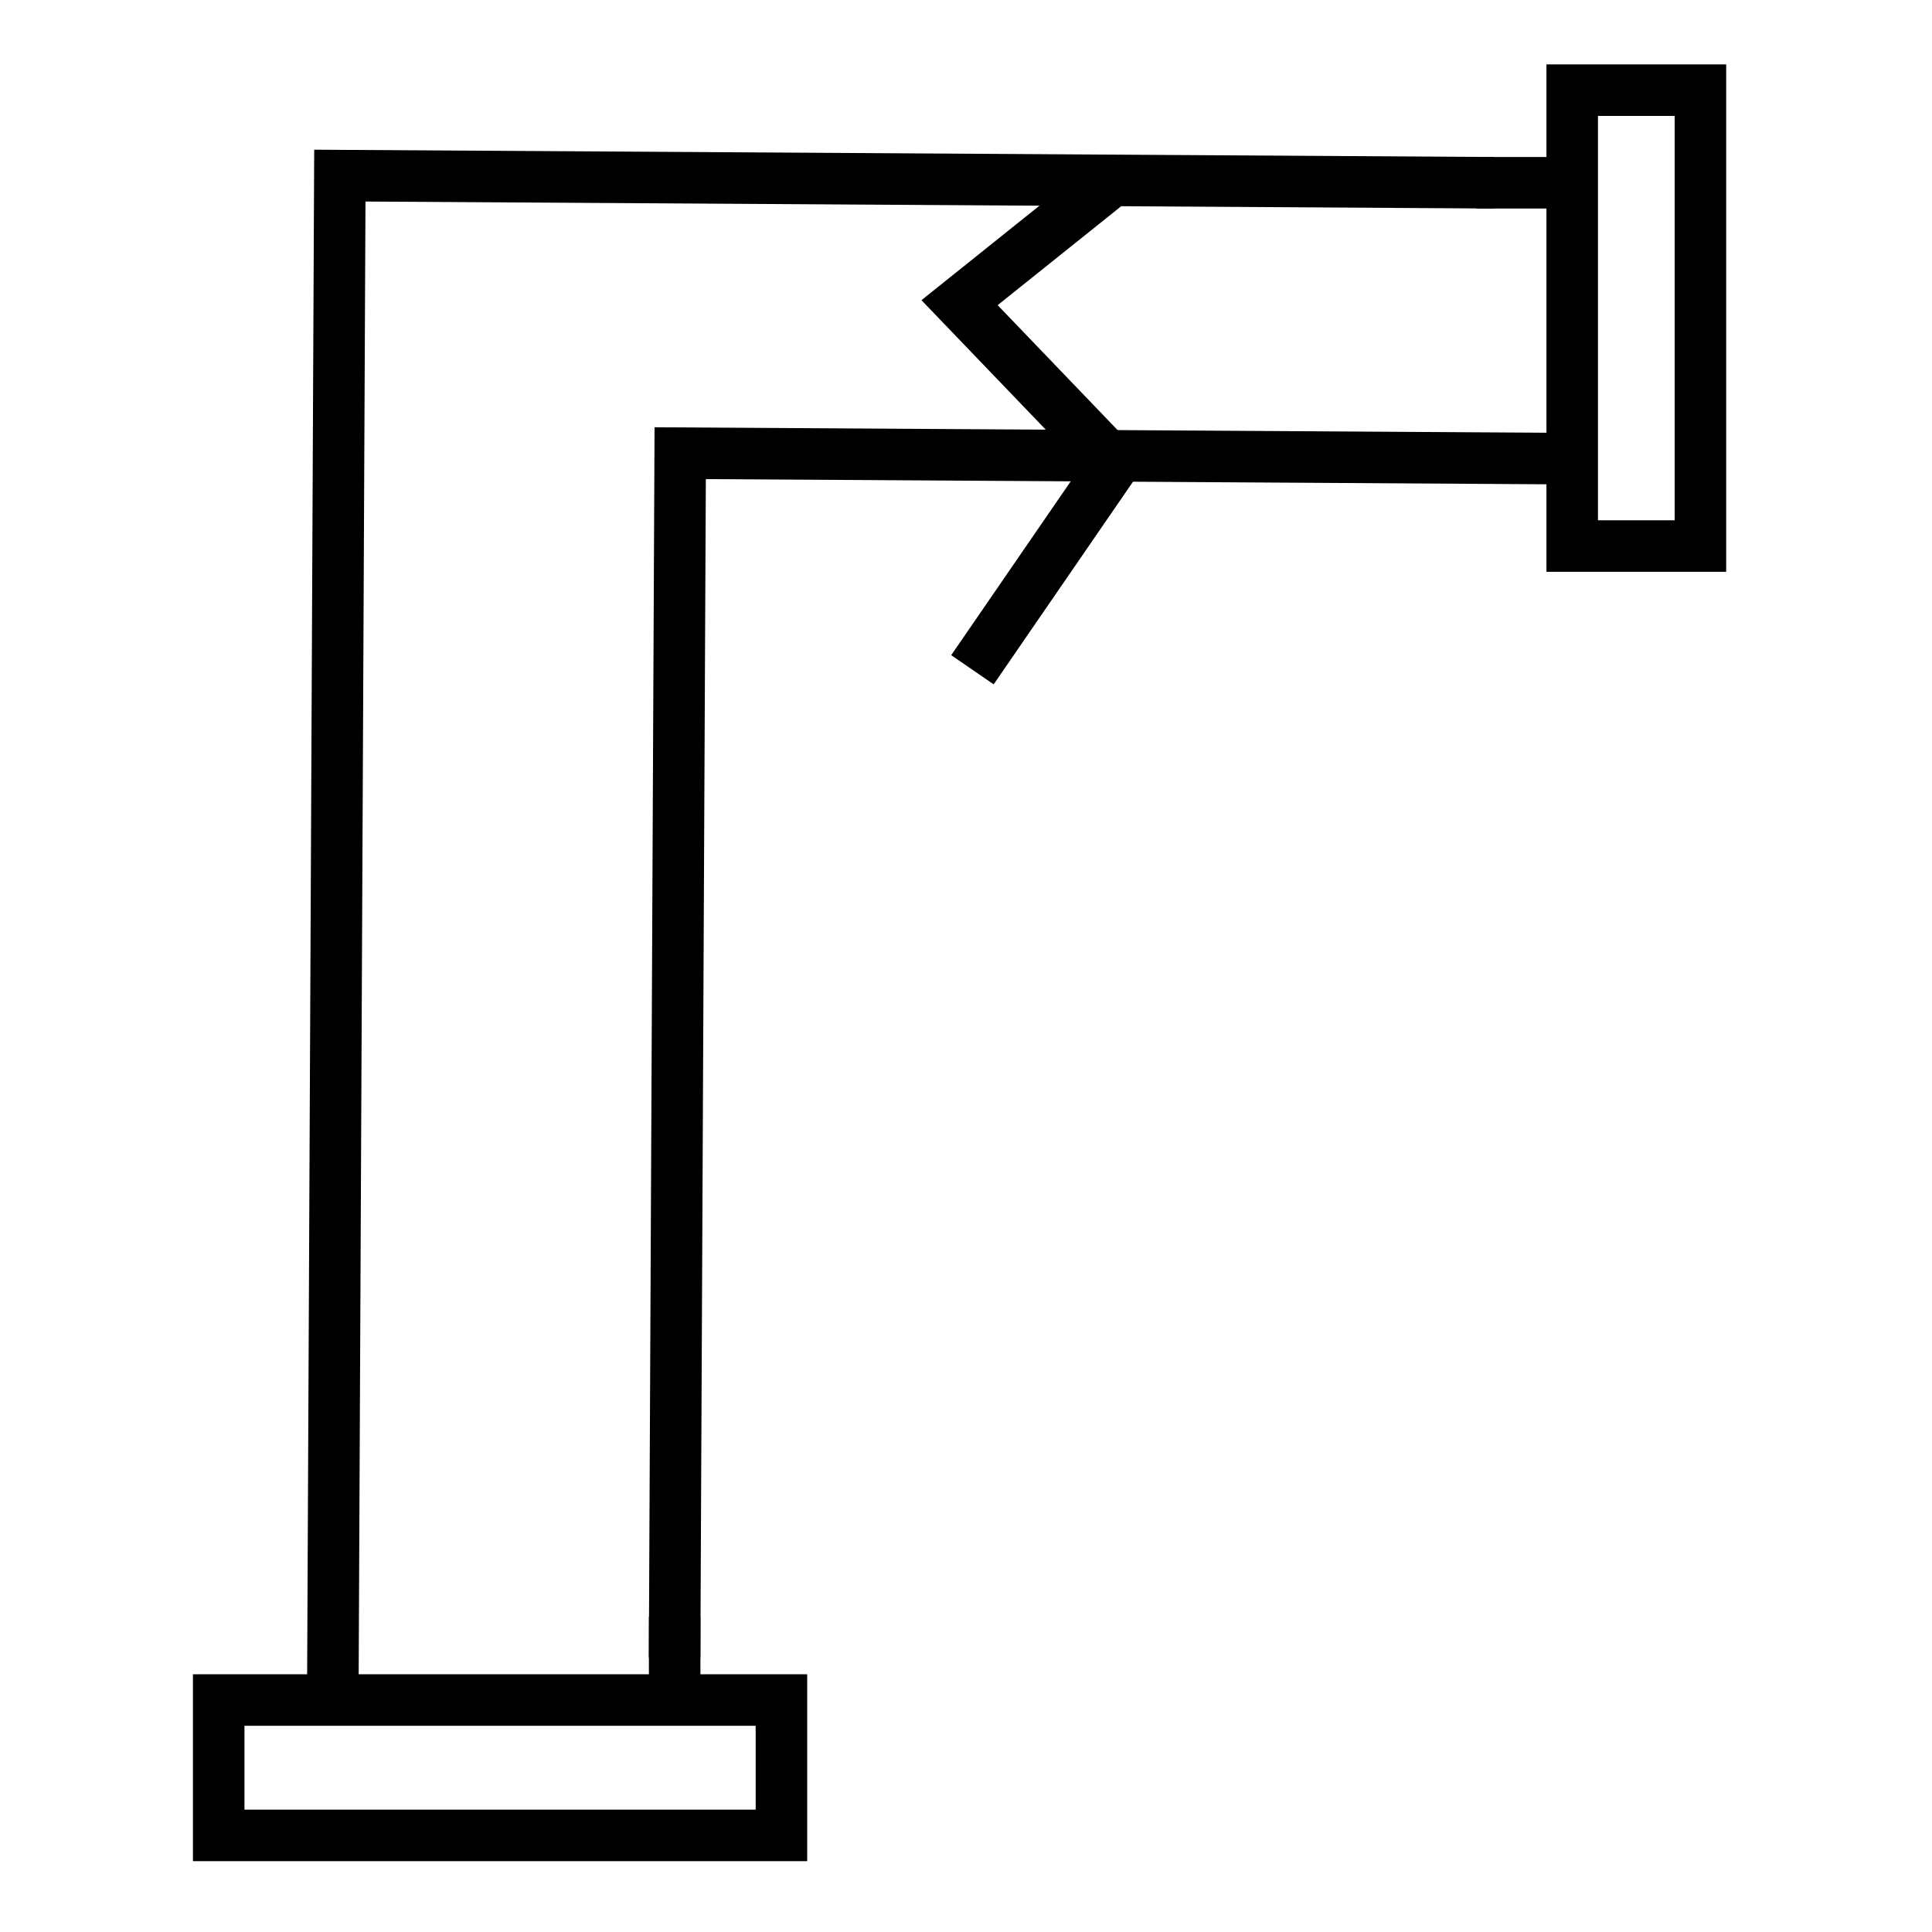
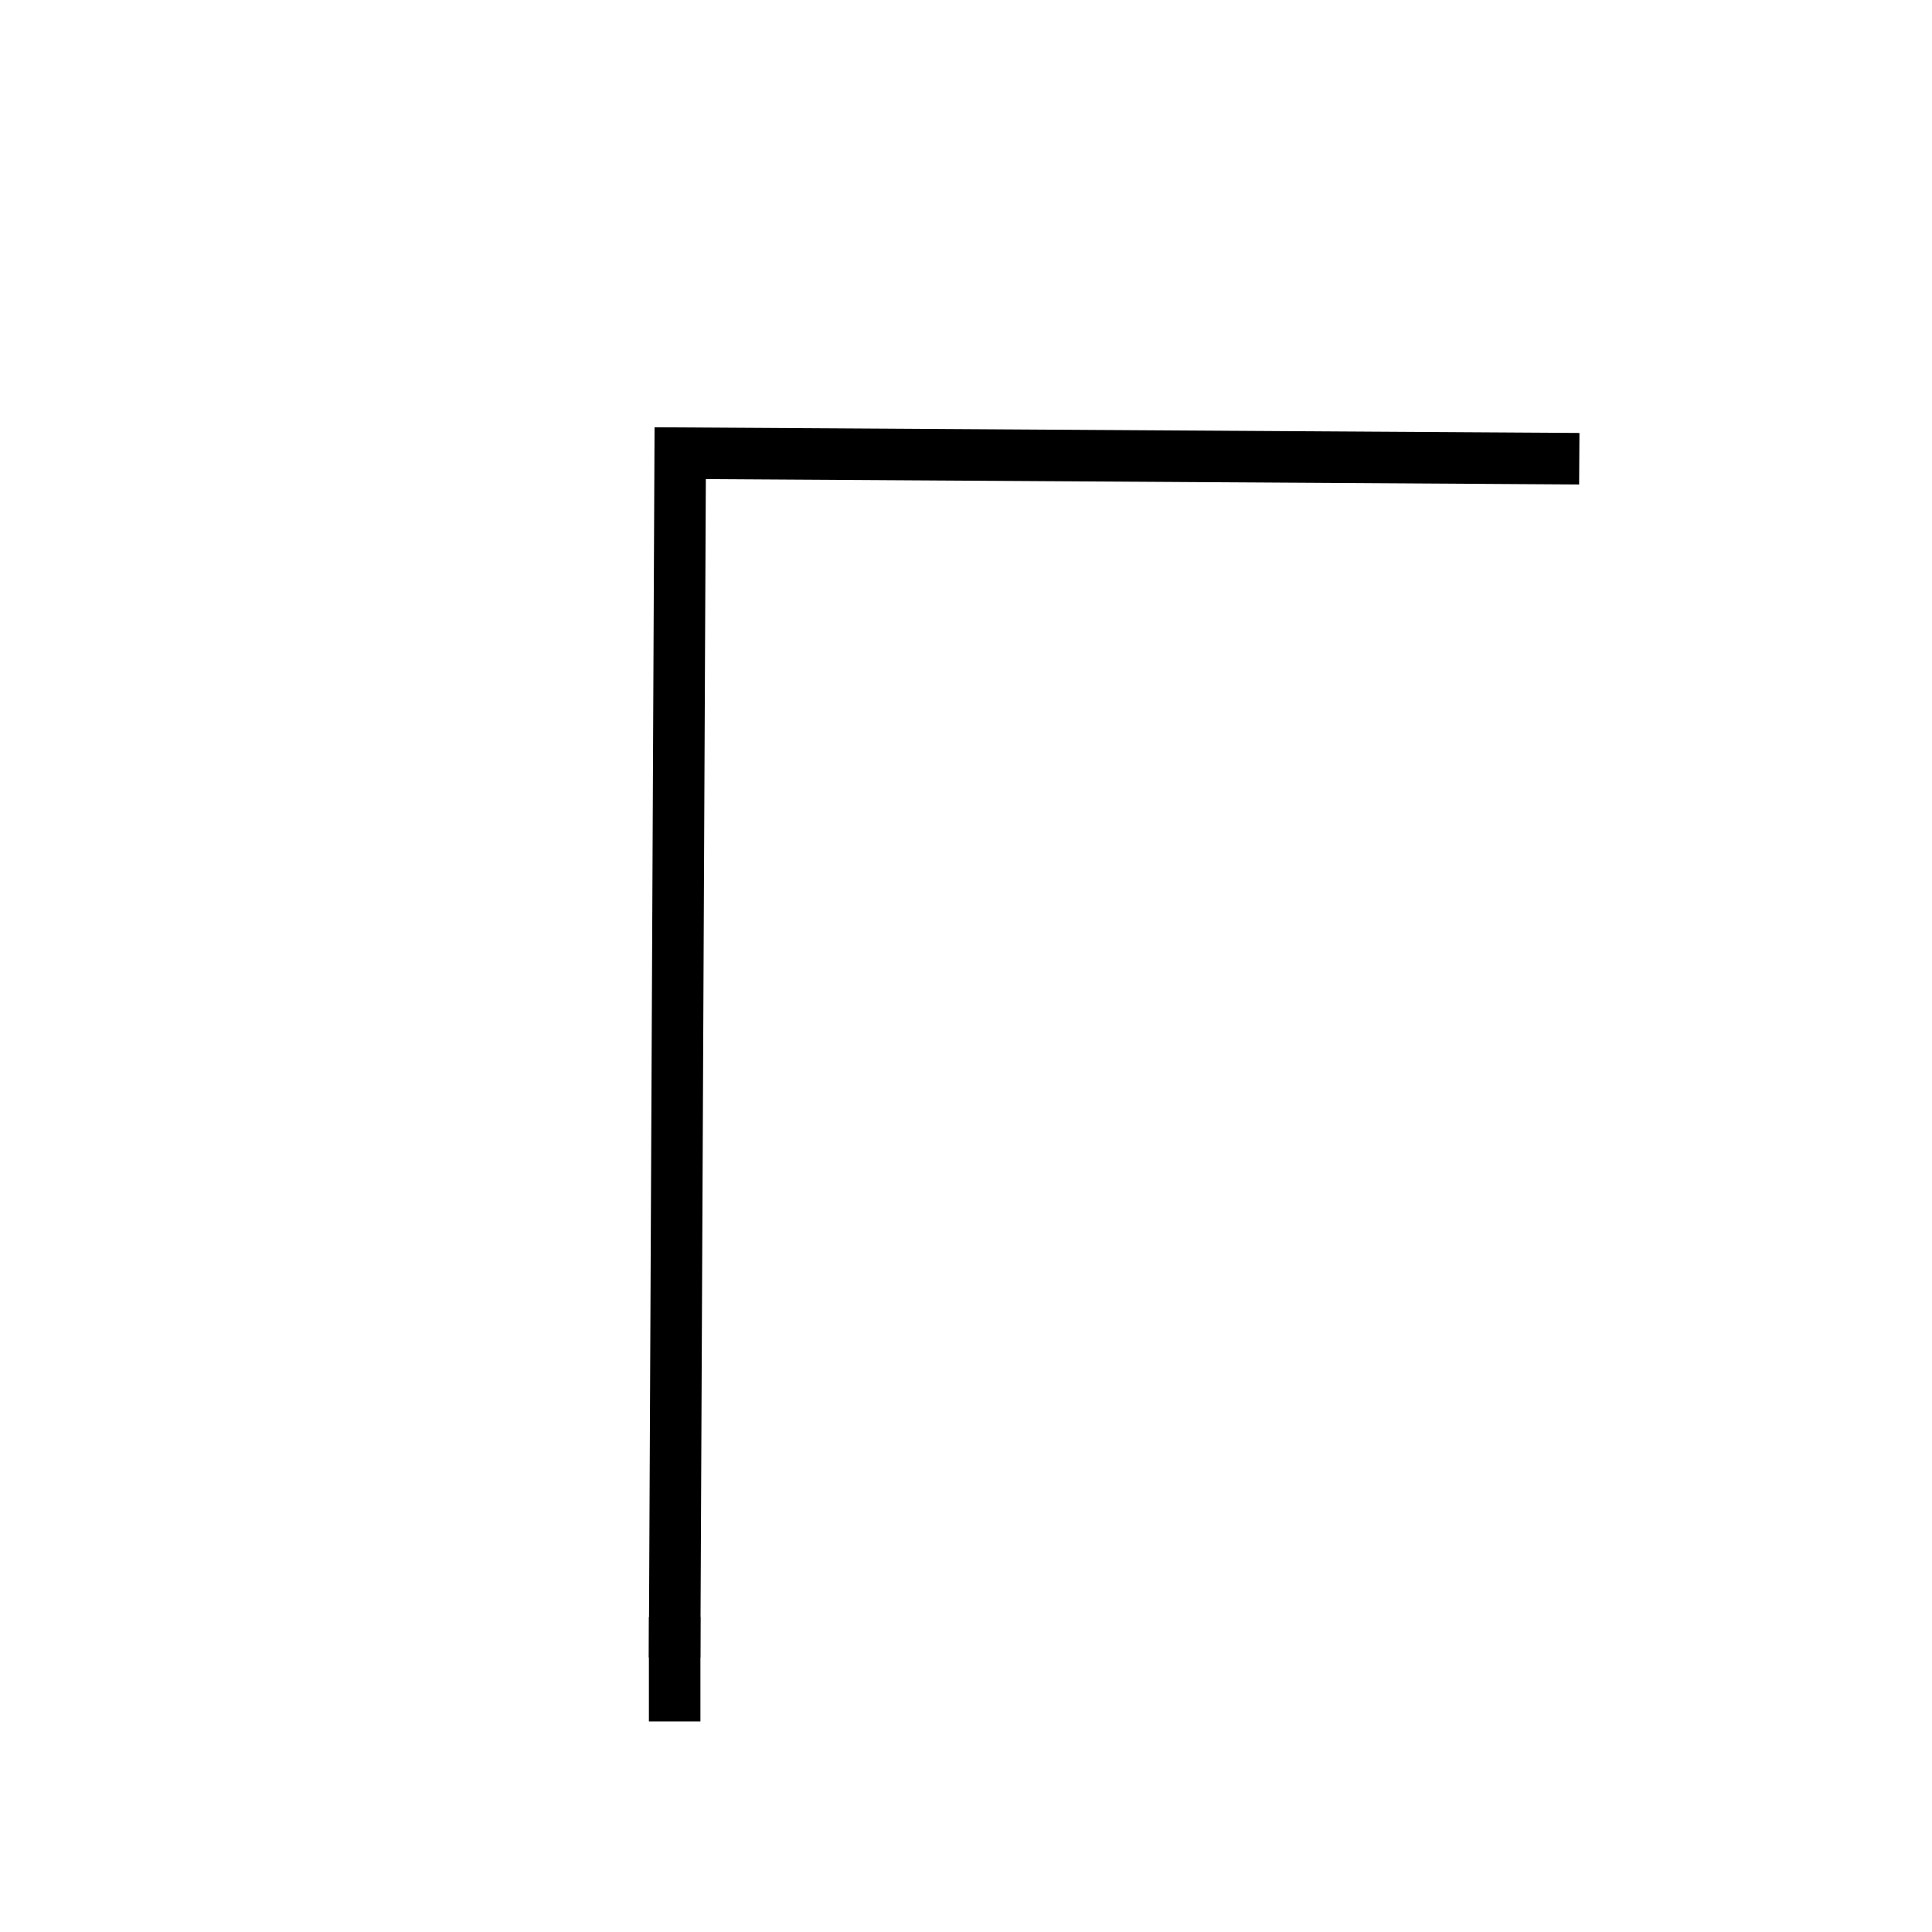
<svg xmlns="http://www.w3.org/2000/svg" id="Layer_1" data-name="Layer 1" viewBox="0 0 300 300">
  <defs>
    <style>.cls-1{fill:none;stroke:#000;stroke-miterlimit:10;stroke-width:8px;}</style>
  </defs>
-   <polyline class="cls-1" points="231.96 28.38 52.77 27.27 51.66 267.3" />
  <polyline class="cls-1" points="245.23 71.23 105.62 70.37 104.75 257.39" />
-   <line class="cls-1" x1="229.2" y1="28.38" x2="245.23" y2="28.38" />
  <line class="cls-1" x1="104.76" y1="251.07" x2="104.76" y2="267.3" />
-   <rect class="cls-1" x="33.96" y="263.98" width="87.38" height="21.02" />
-   <rect class="cls-1" x="244.13" y="14" width="19.91" height="70.79" />
-   <polyline class="cls-1" points="172.25 28.38 149 47 173 72 151 104" />
</svg>